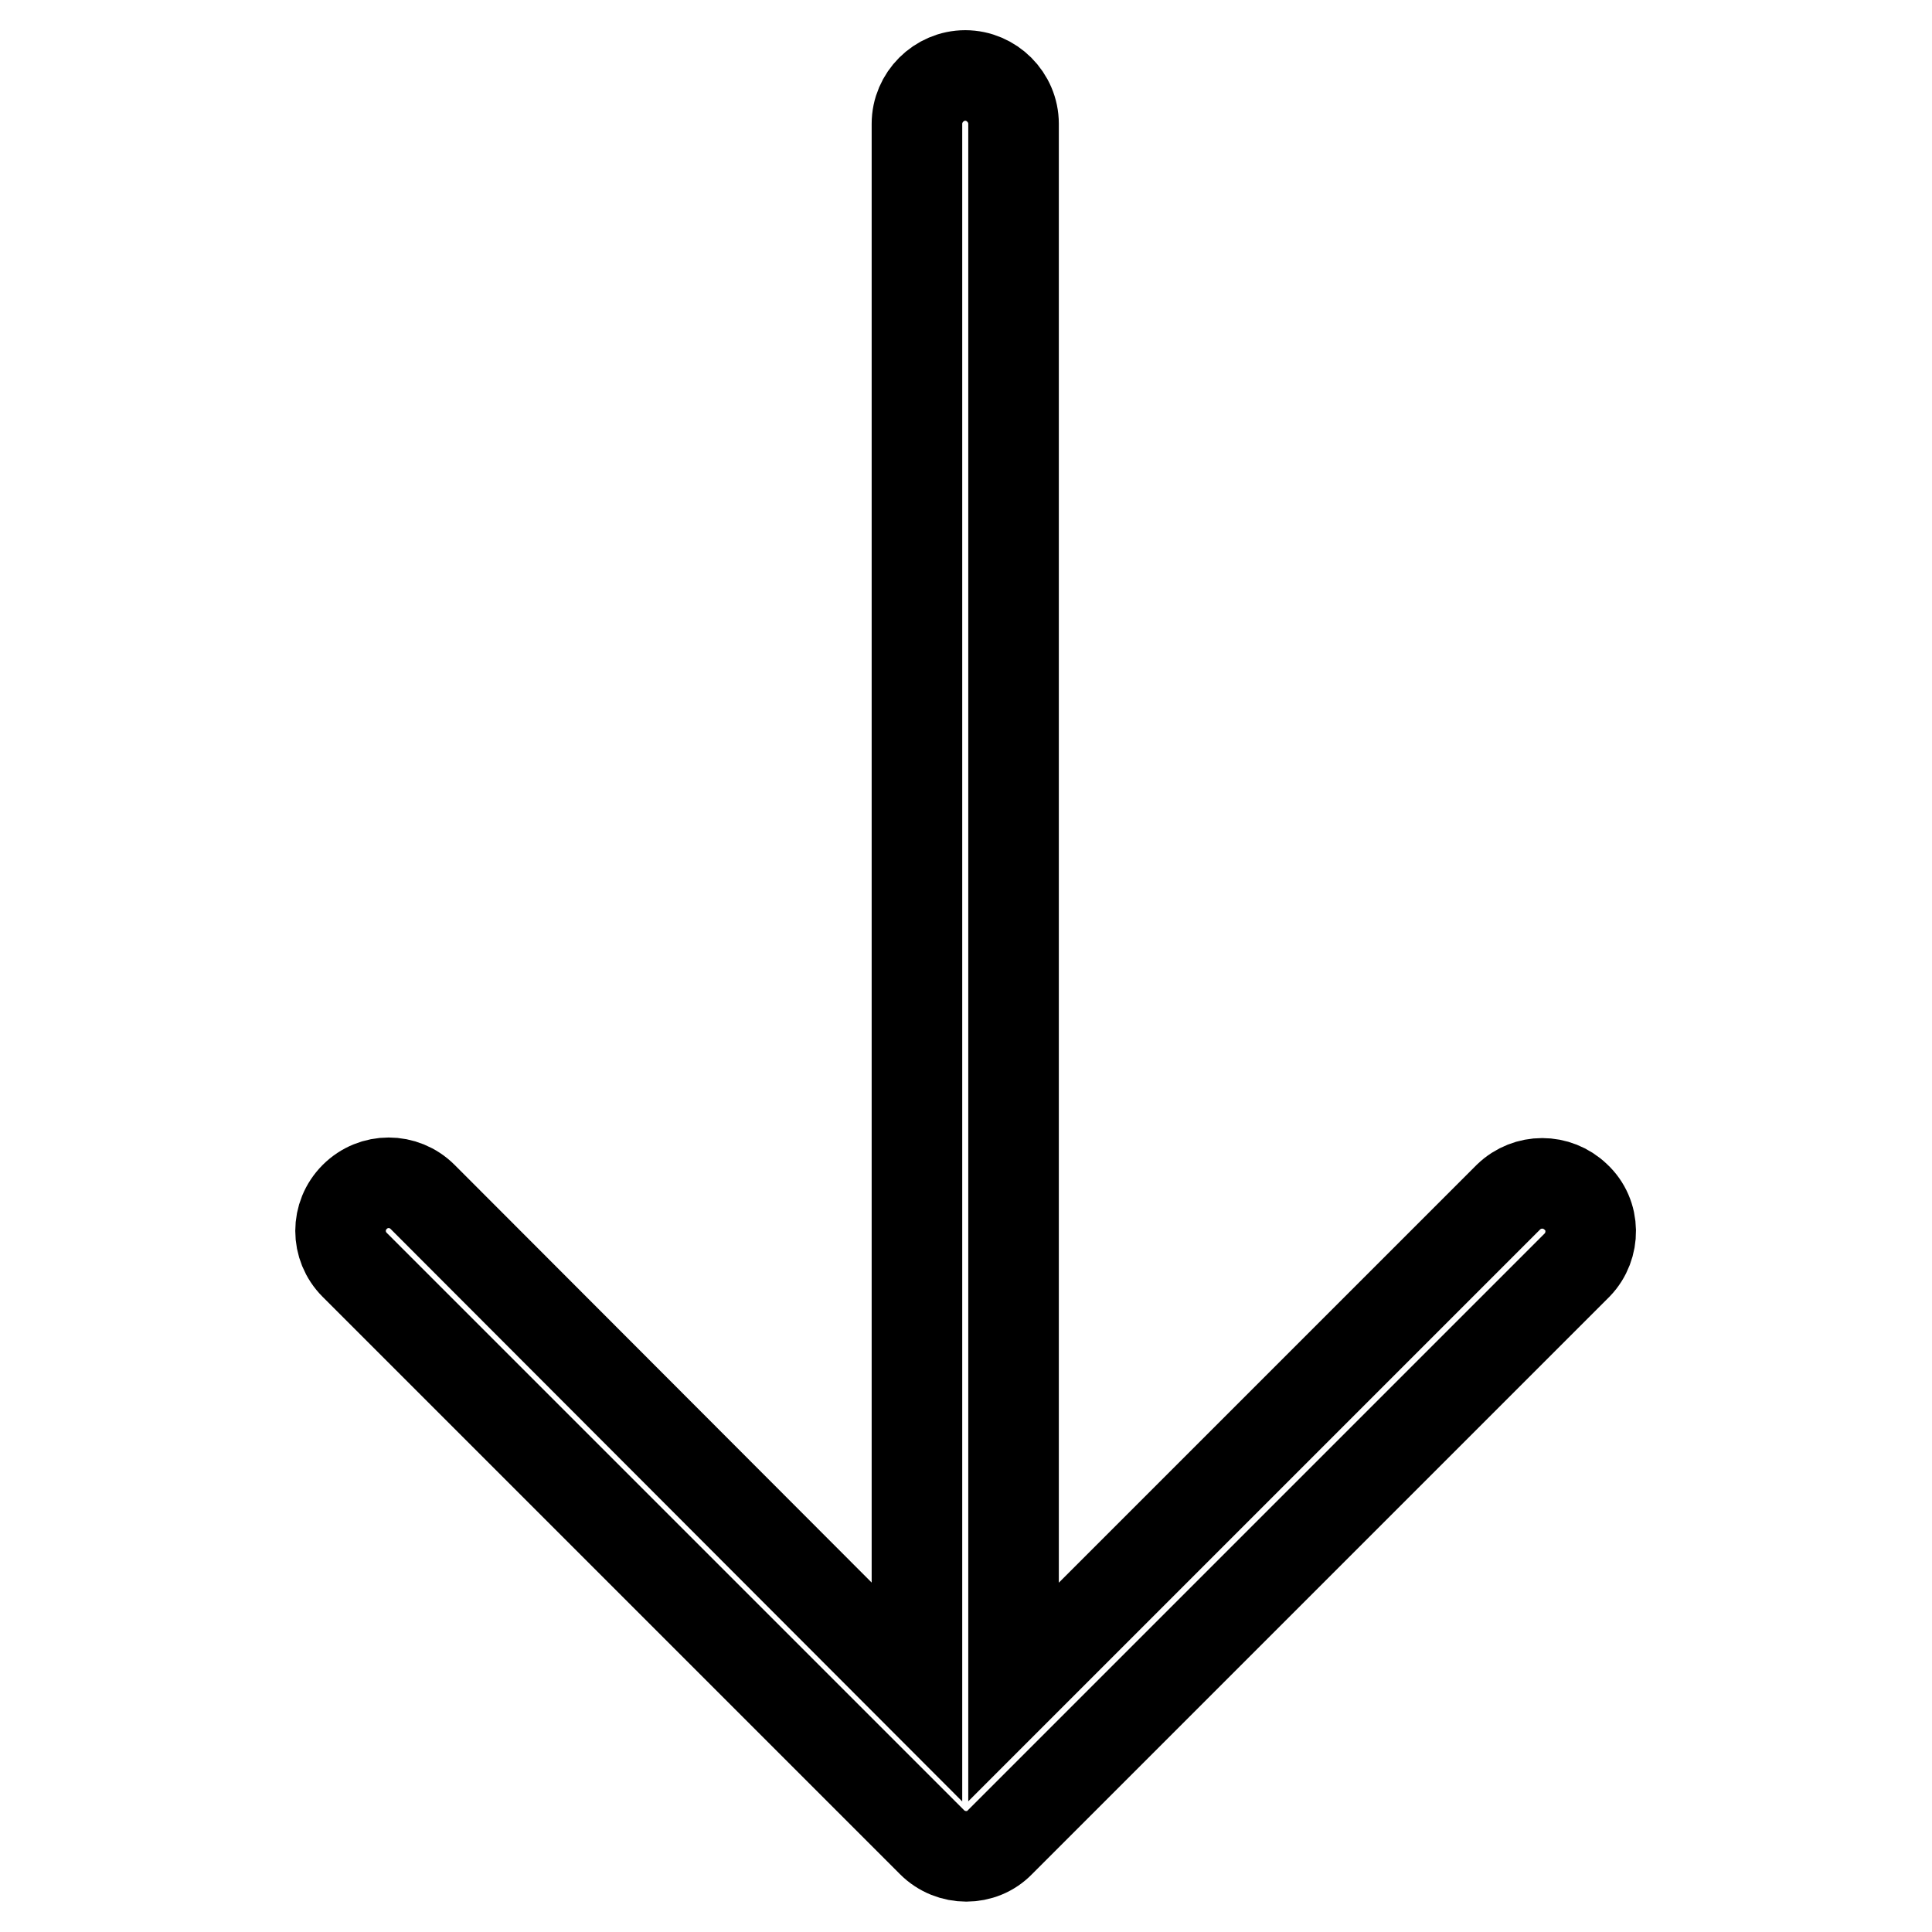
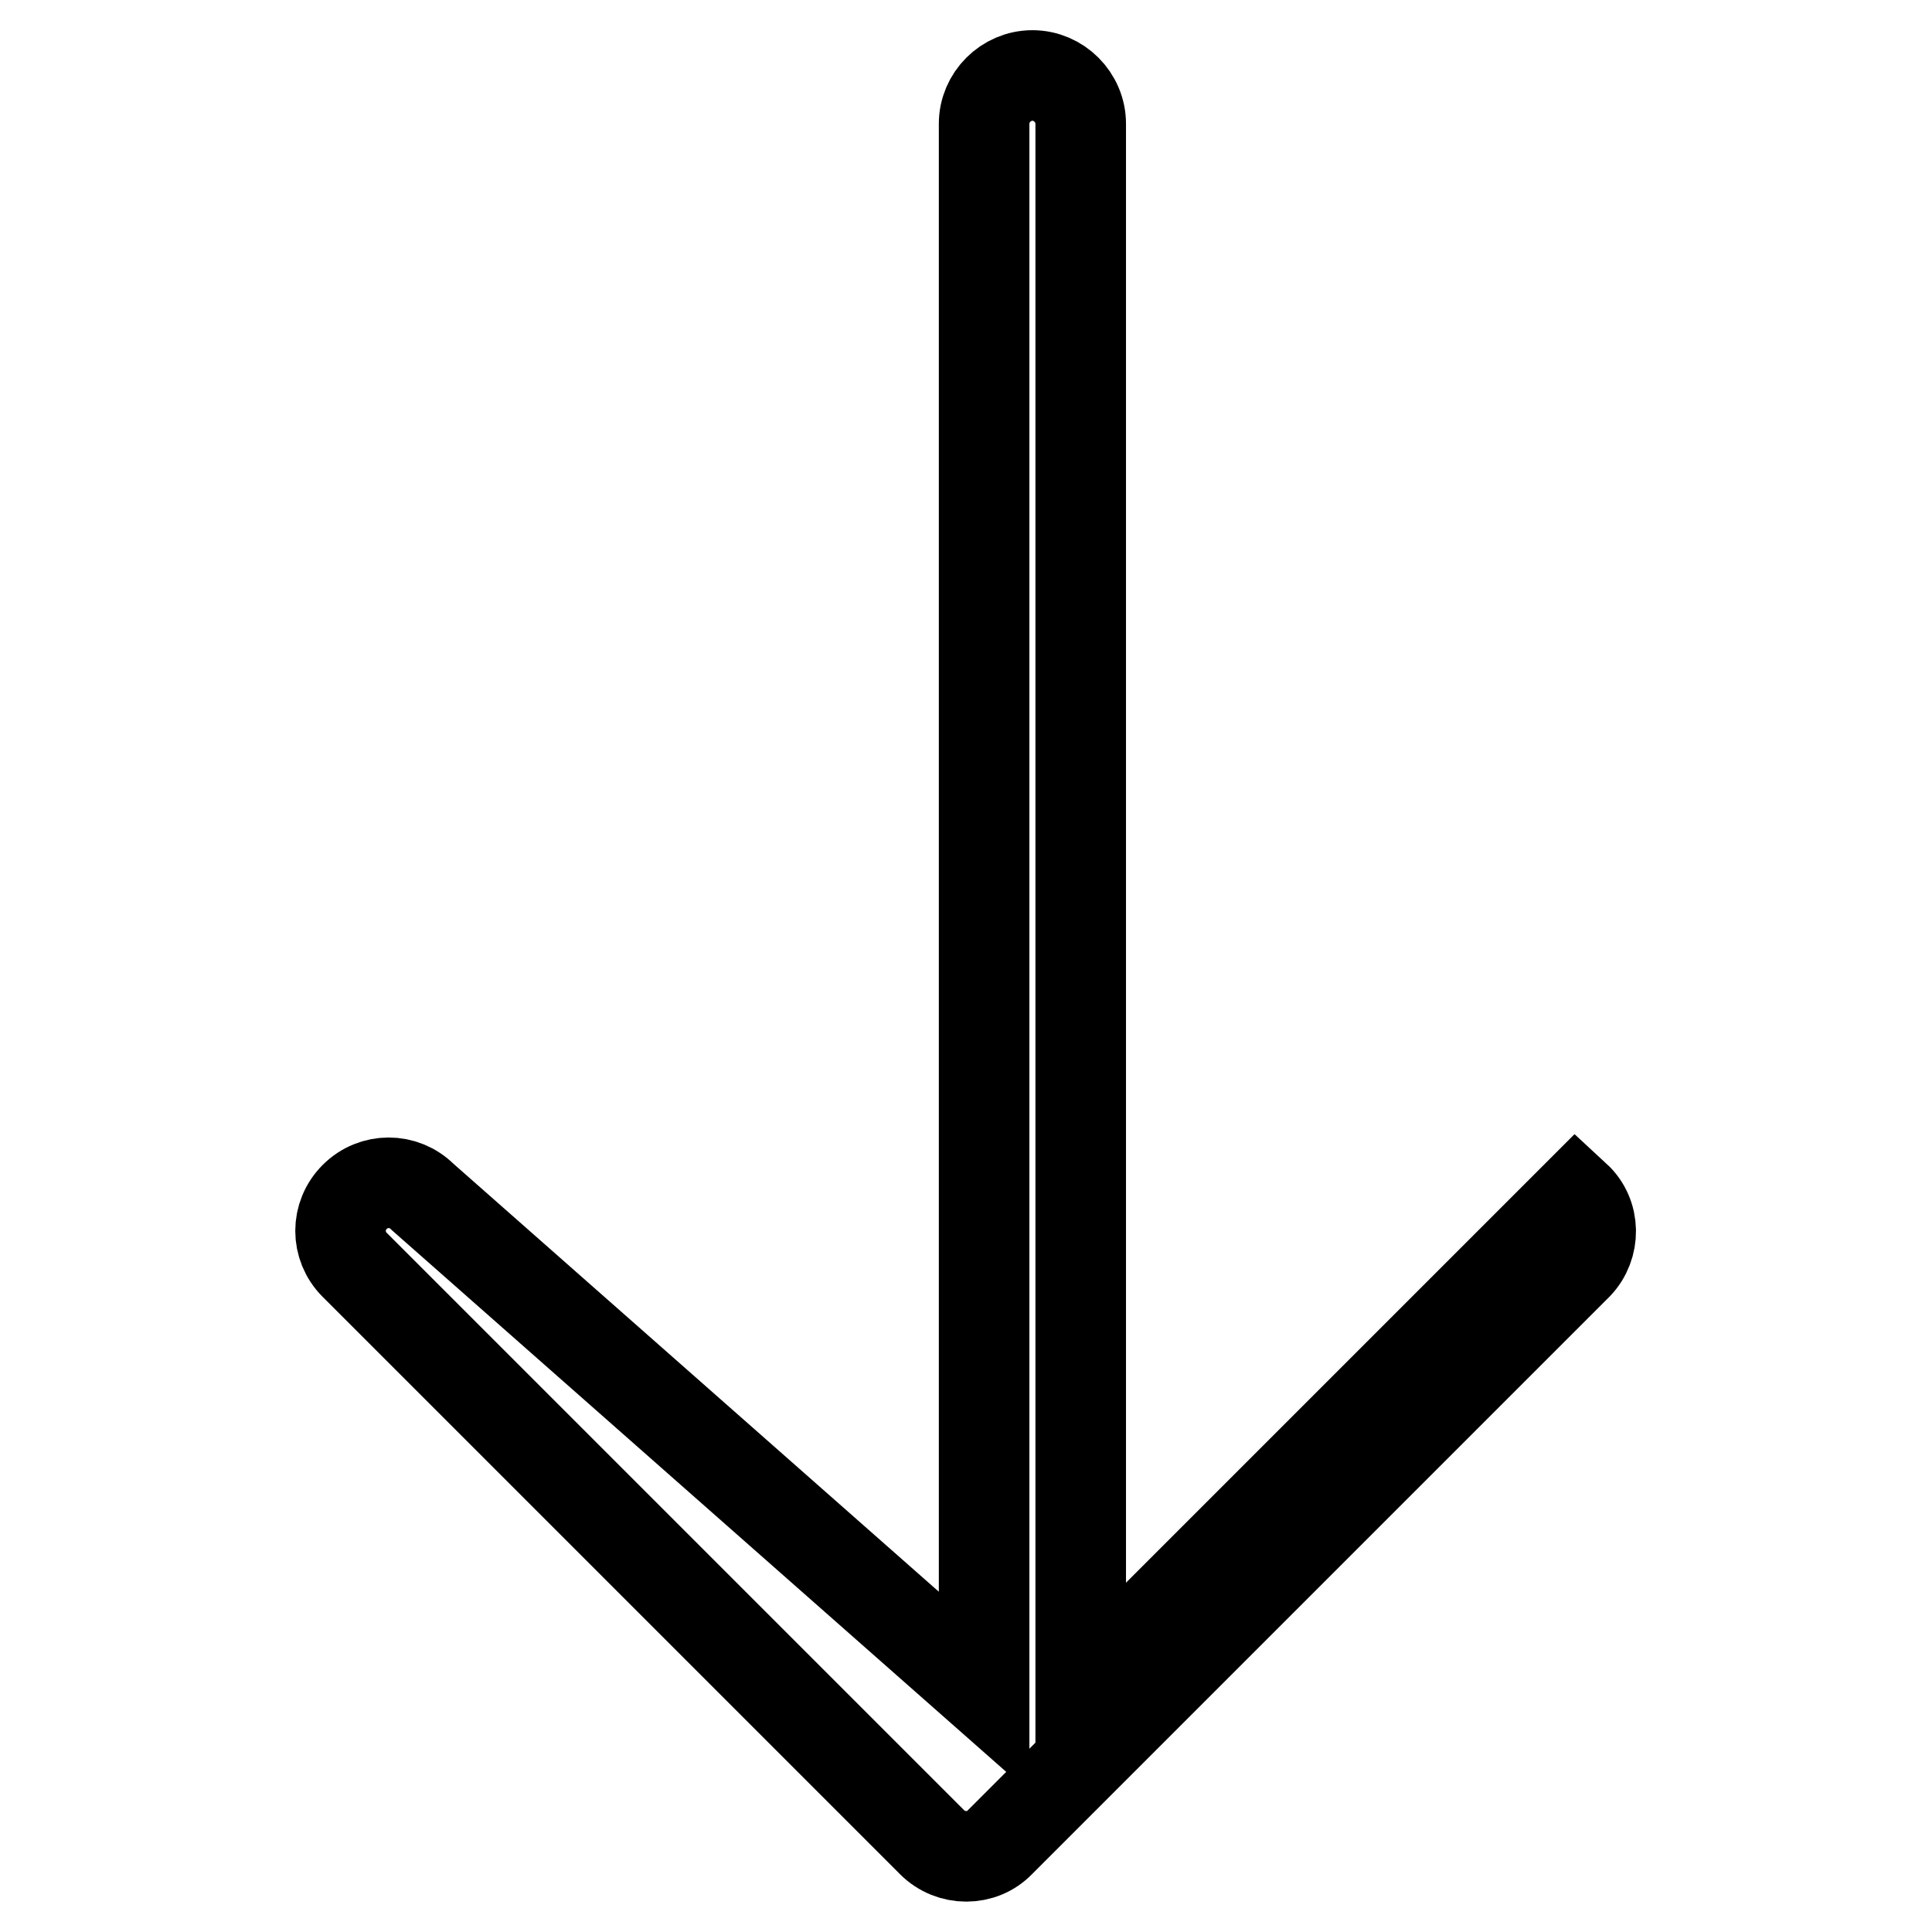
<svg xmlns="http://www.w3.org/2000/svg" version="1.1" x="0px" y="0px" viewBox="0 0 256 256" enable-background="new 0 0 256 256" xml:space="preserve">
  <g>
-     <path stroke-width="12" fill-opacity="0" stroke="#000000" d="M132.5,244.1l76.5-76.5c2.4-2.5,2.4-6.6-0.2-9c-2.5-2.4-6.4-2.4-8.9,0l-65.6,65.6V16.4 c0-3.5-2.9-6.4-6.4-6.4c-3.5,0-6.4,2.9-6.4,6.4v207.8L56,158.6c-2.5-2.5-6.5-2.5-9,0c-2.5,2.5-2.5,6.5,0,9l76.5,76.5 C126,246.6,130.1,246.6,132.5,244.1L132.5,244.1z" />
+     <path stroke-width="12" fill-opacity="0" stroke="#000000" d="M132.5,244.1l76.5-76.5c2.4-2.5,2.4-6.6-0.2-9l-65.6,65.6V16.4 c0-3.5-2.9-6.4-6.4-6.4c-3.5,0-6.4,2.9-6.4,6.4v207.8L56,158.6c-2.5-2.5-6.5-2.5-9,0c-2.5,2.5-2.5,6.5,0,9l76.5,76.5 C126,246.6,130.1,246.6,132.5,244.1L132.5,244.1z" />
  </g>
</svg>